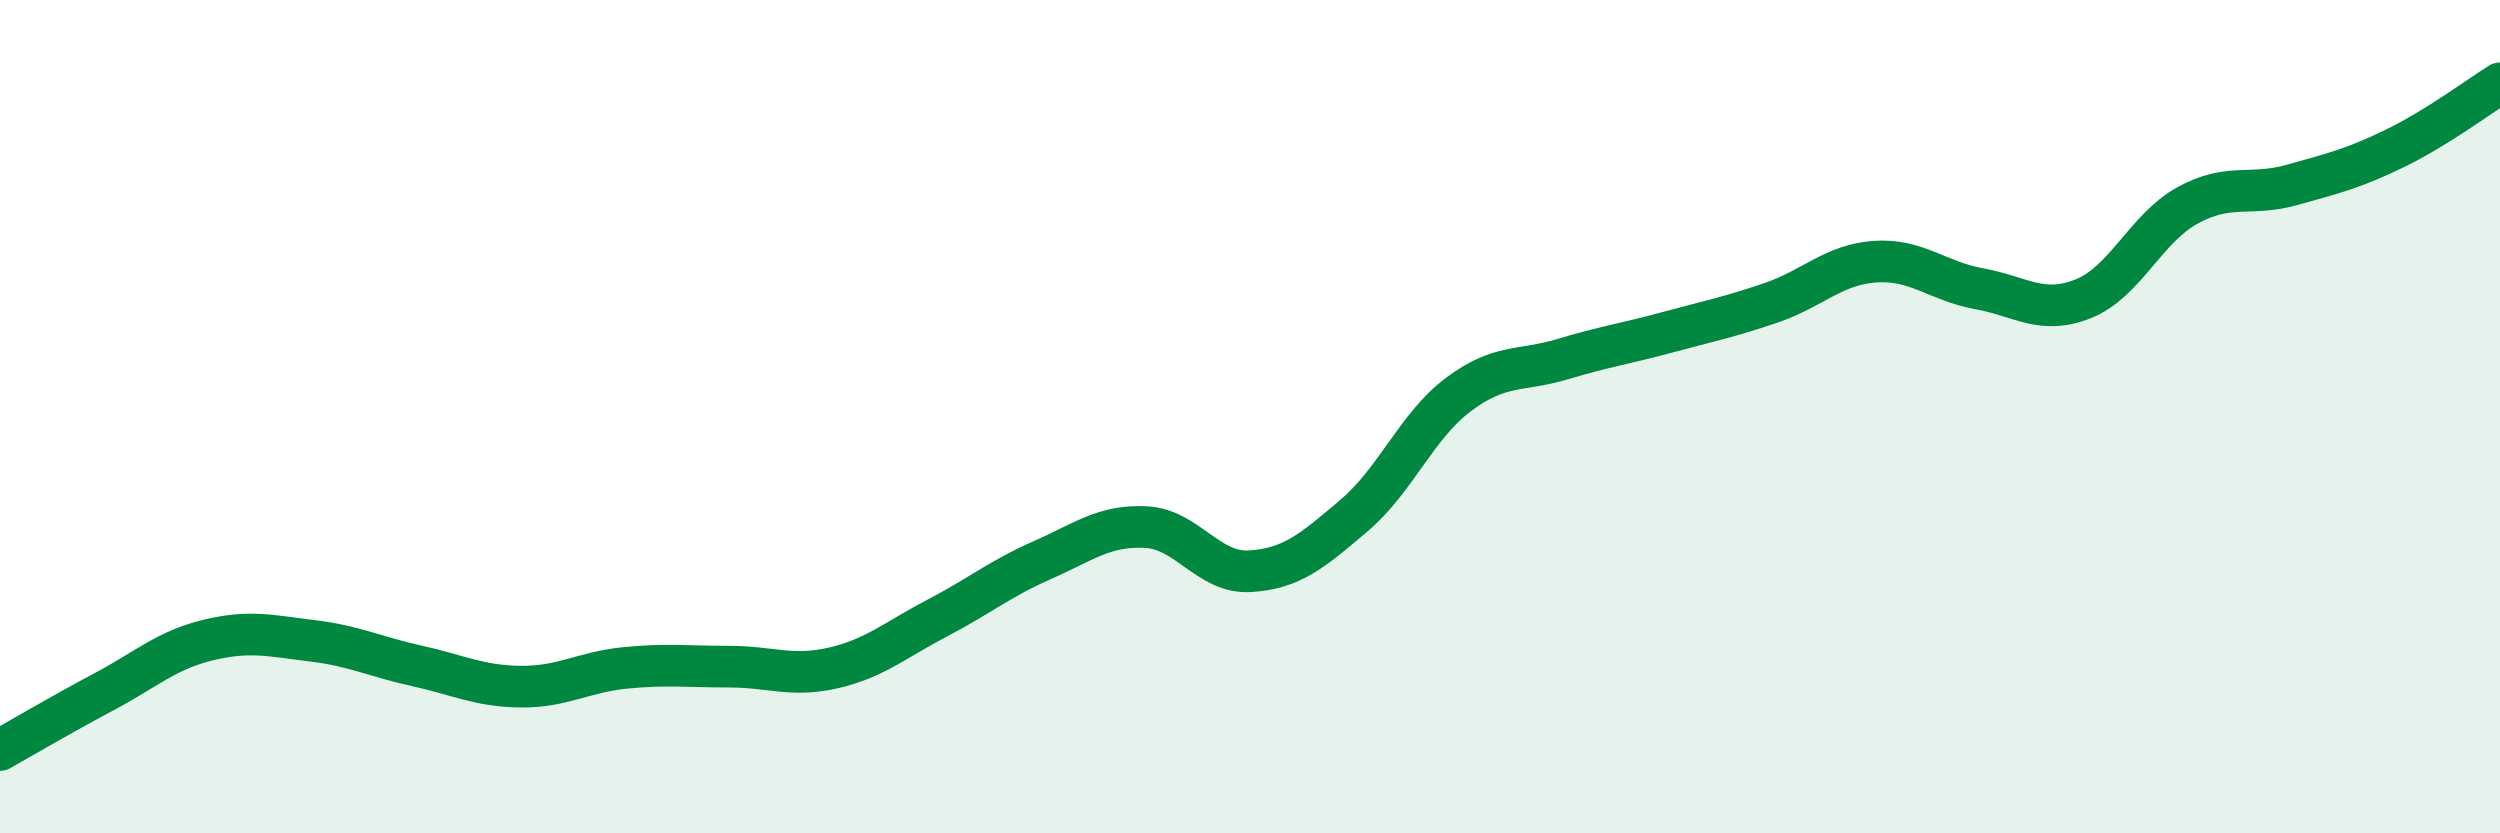
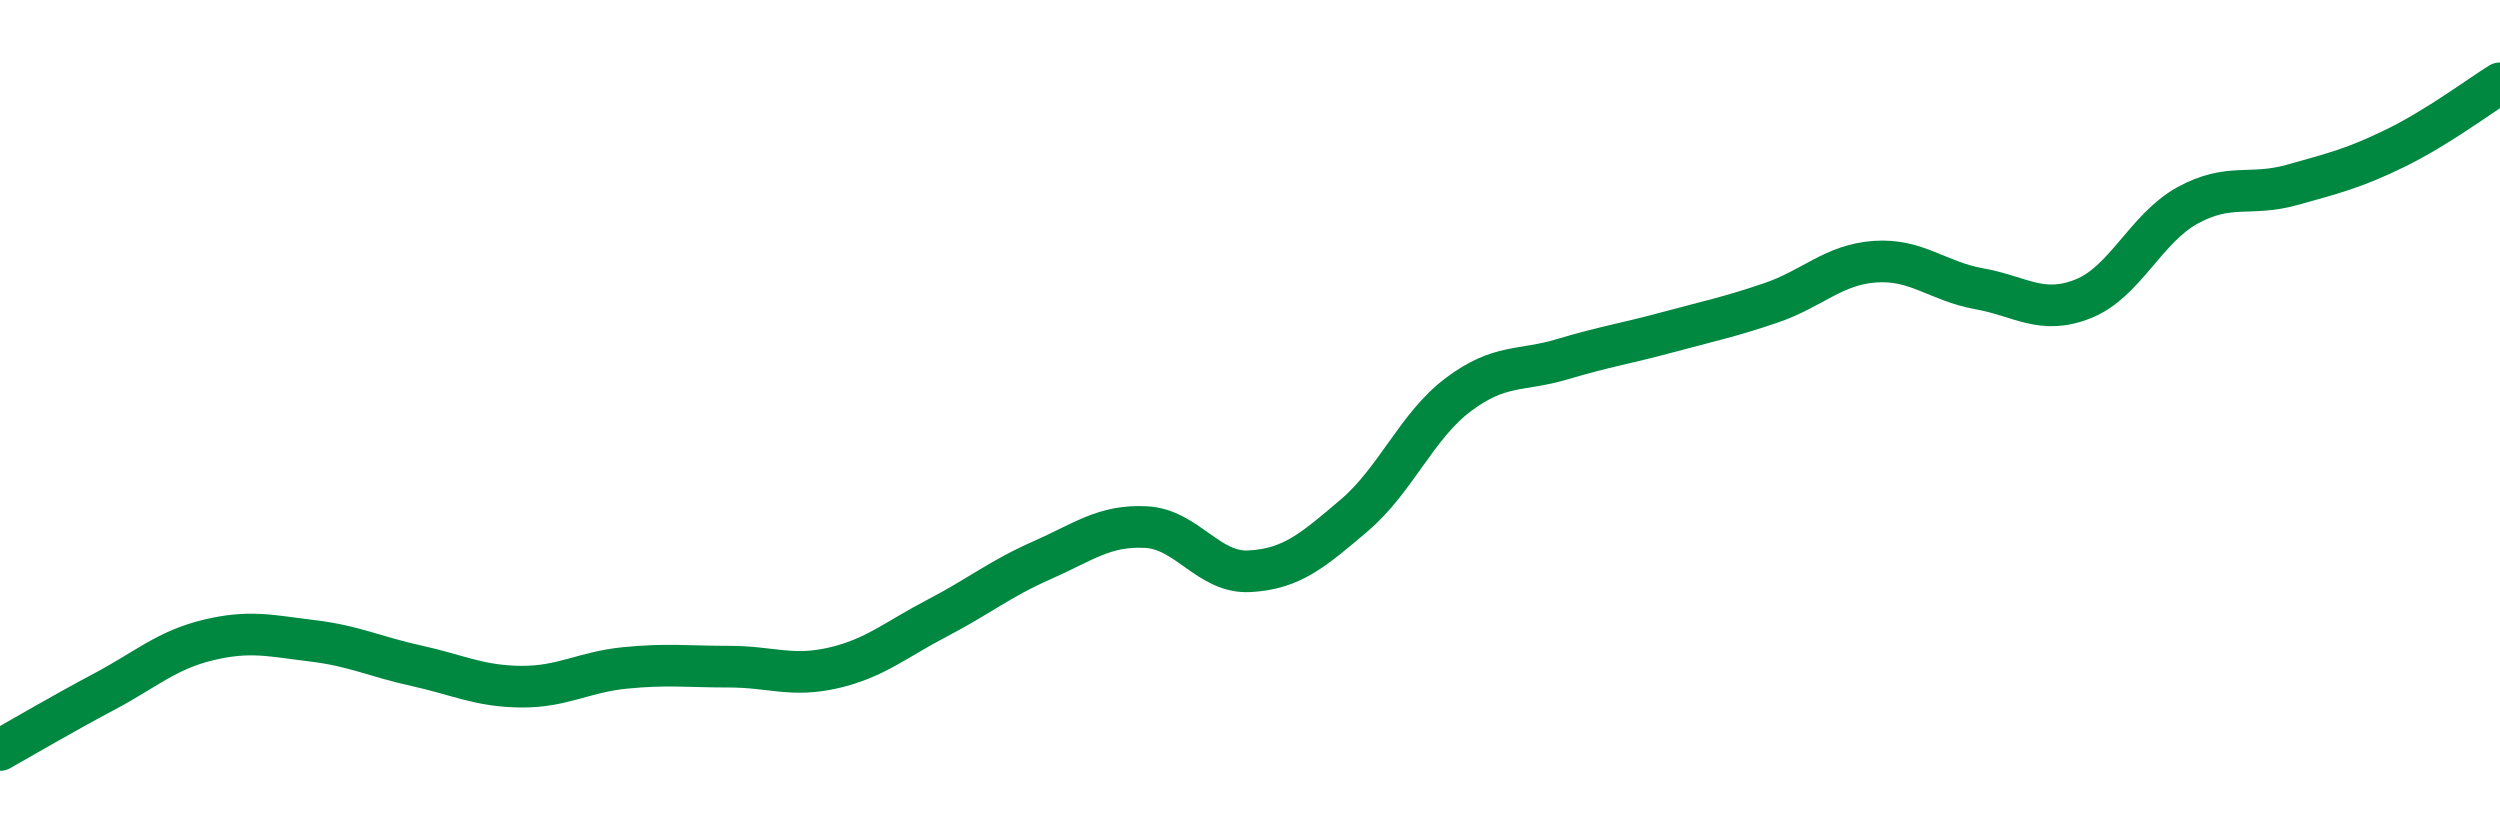
<svg xmlns="http://www.w3.org/2000/svg" width="60" height="20" viewBox="0 0 60 20">
-   <path d="M 0,18 C 0.5,17.72 1.5,17.13 2.5,16.6 C 3.5,16.07 4,15.6 5,15.36 C 6,15.12 6.5,15.26 7.5,15.38 C 8.5,15.5 9,15.76 10,15.98 C 11,16.2 11.5,16.47 12.5,16.48 C 13.5,16.49 14,16.13 15,16.03 C 16,15.93 16.5,16 17.5,16 C 18.5,16 19,16.26 20,16.03 C 21,15.8 21.5,15.35 22.5,14.83 C 23.5,14.31 24,13.89 25,13.45 C 26,13.01 26.5,12.6 27.5,12.65 C 28.5,12.7 29,13.77 30,13.71 C 31,13.65 31.5,13.22 32.5,12.37 C 33.5,11.52 34,10.22 35,9.47 C 36,8.72 36.5,8.92 37.5,8.62 C 38.5,8.32 39,8.25 40,7.98 C 41,7.71 41.5,7.61 42.5,7.27 C 43.5,6.93 44,6.35 45,6.28 C 46,6.21 46.5,6.75 47.5,6.93 C 48.5,7.11 49,7.57 50,7.17 C 51,6.77 51.5,5.48 52.5,4.93 C 53.5,4.38 54,4.72 55,4.44 C 56,4.16 56.5,4.04 57.5,3.55 C 58.5,3.06 59.5,2.31 60,2L60 20L0 20Z" fill="#008740" opacity="0.1" stroke-linecap="round" stroke-linejoin="round" />
  <path d="M 0,18 C 0.5,17.72 1.5,17.13 2.5,16.6 C 3.5,16.07 4,15.6 5,15.36 C 6,15.12 6.5,15.26 7.5,15.38 C 8.5,15.5 9,15.76 10,15.98 C 11,16.2 11.5,16.47 12.5,16.48 C 13.5,16.49 14,16.13 15,16.03 C 16,15.93 16.5,16 17.5,16 C 18.5,16 19,16.26 20,16.03 C 21,15.8 21.5,15.35 22.5,14.83 C 23.5,14.31 24,13.89 25,13.45 C 26,13.01 26.5,12.6 27.5,12.65 C 28.5,12.7 29,13.77 30,13.71 C 31,13.65 31.5,13.22 32.5,12.37 C 33.5,11.52 34,10.22 35,9.47 C 36,8.72 36.5,8.92 37.5,8.62 C 38.5,8.32 39,8.25 40,7.98 C 41,7.71 41.5,7.61 42.5,7.27 C 43.5,6.93 44,6.35 45,6.28 C 46,6.21 46.5,6.75 47.5,6.93 C 48.5,7.11 49,7.57 50,7.17 C 51,6.77 51.5,5.48 52.5,4.93 C 53.5,4.38 54,4.72 55,4.44 C 56,4.16 56.5,4.04 57.5,3.55 C 58.5,3.06 59.5,2.31 60,2" stroke="#008740" stroke-width="1" fill="none" stroke-linecap="round" stroke-linejoin="round" />
</svg>